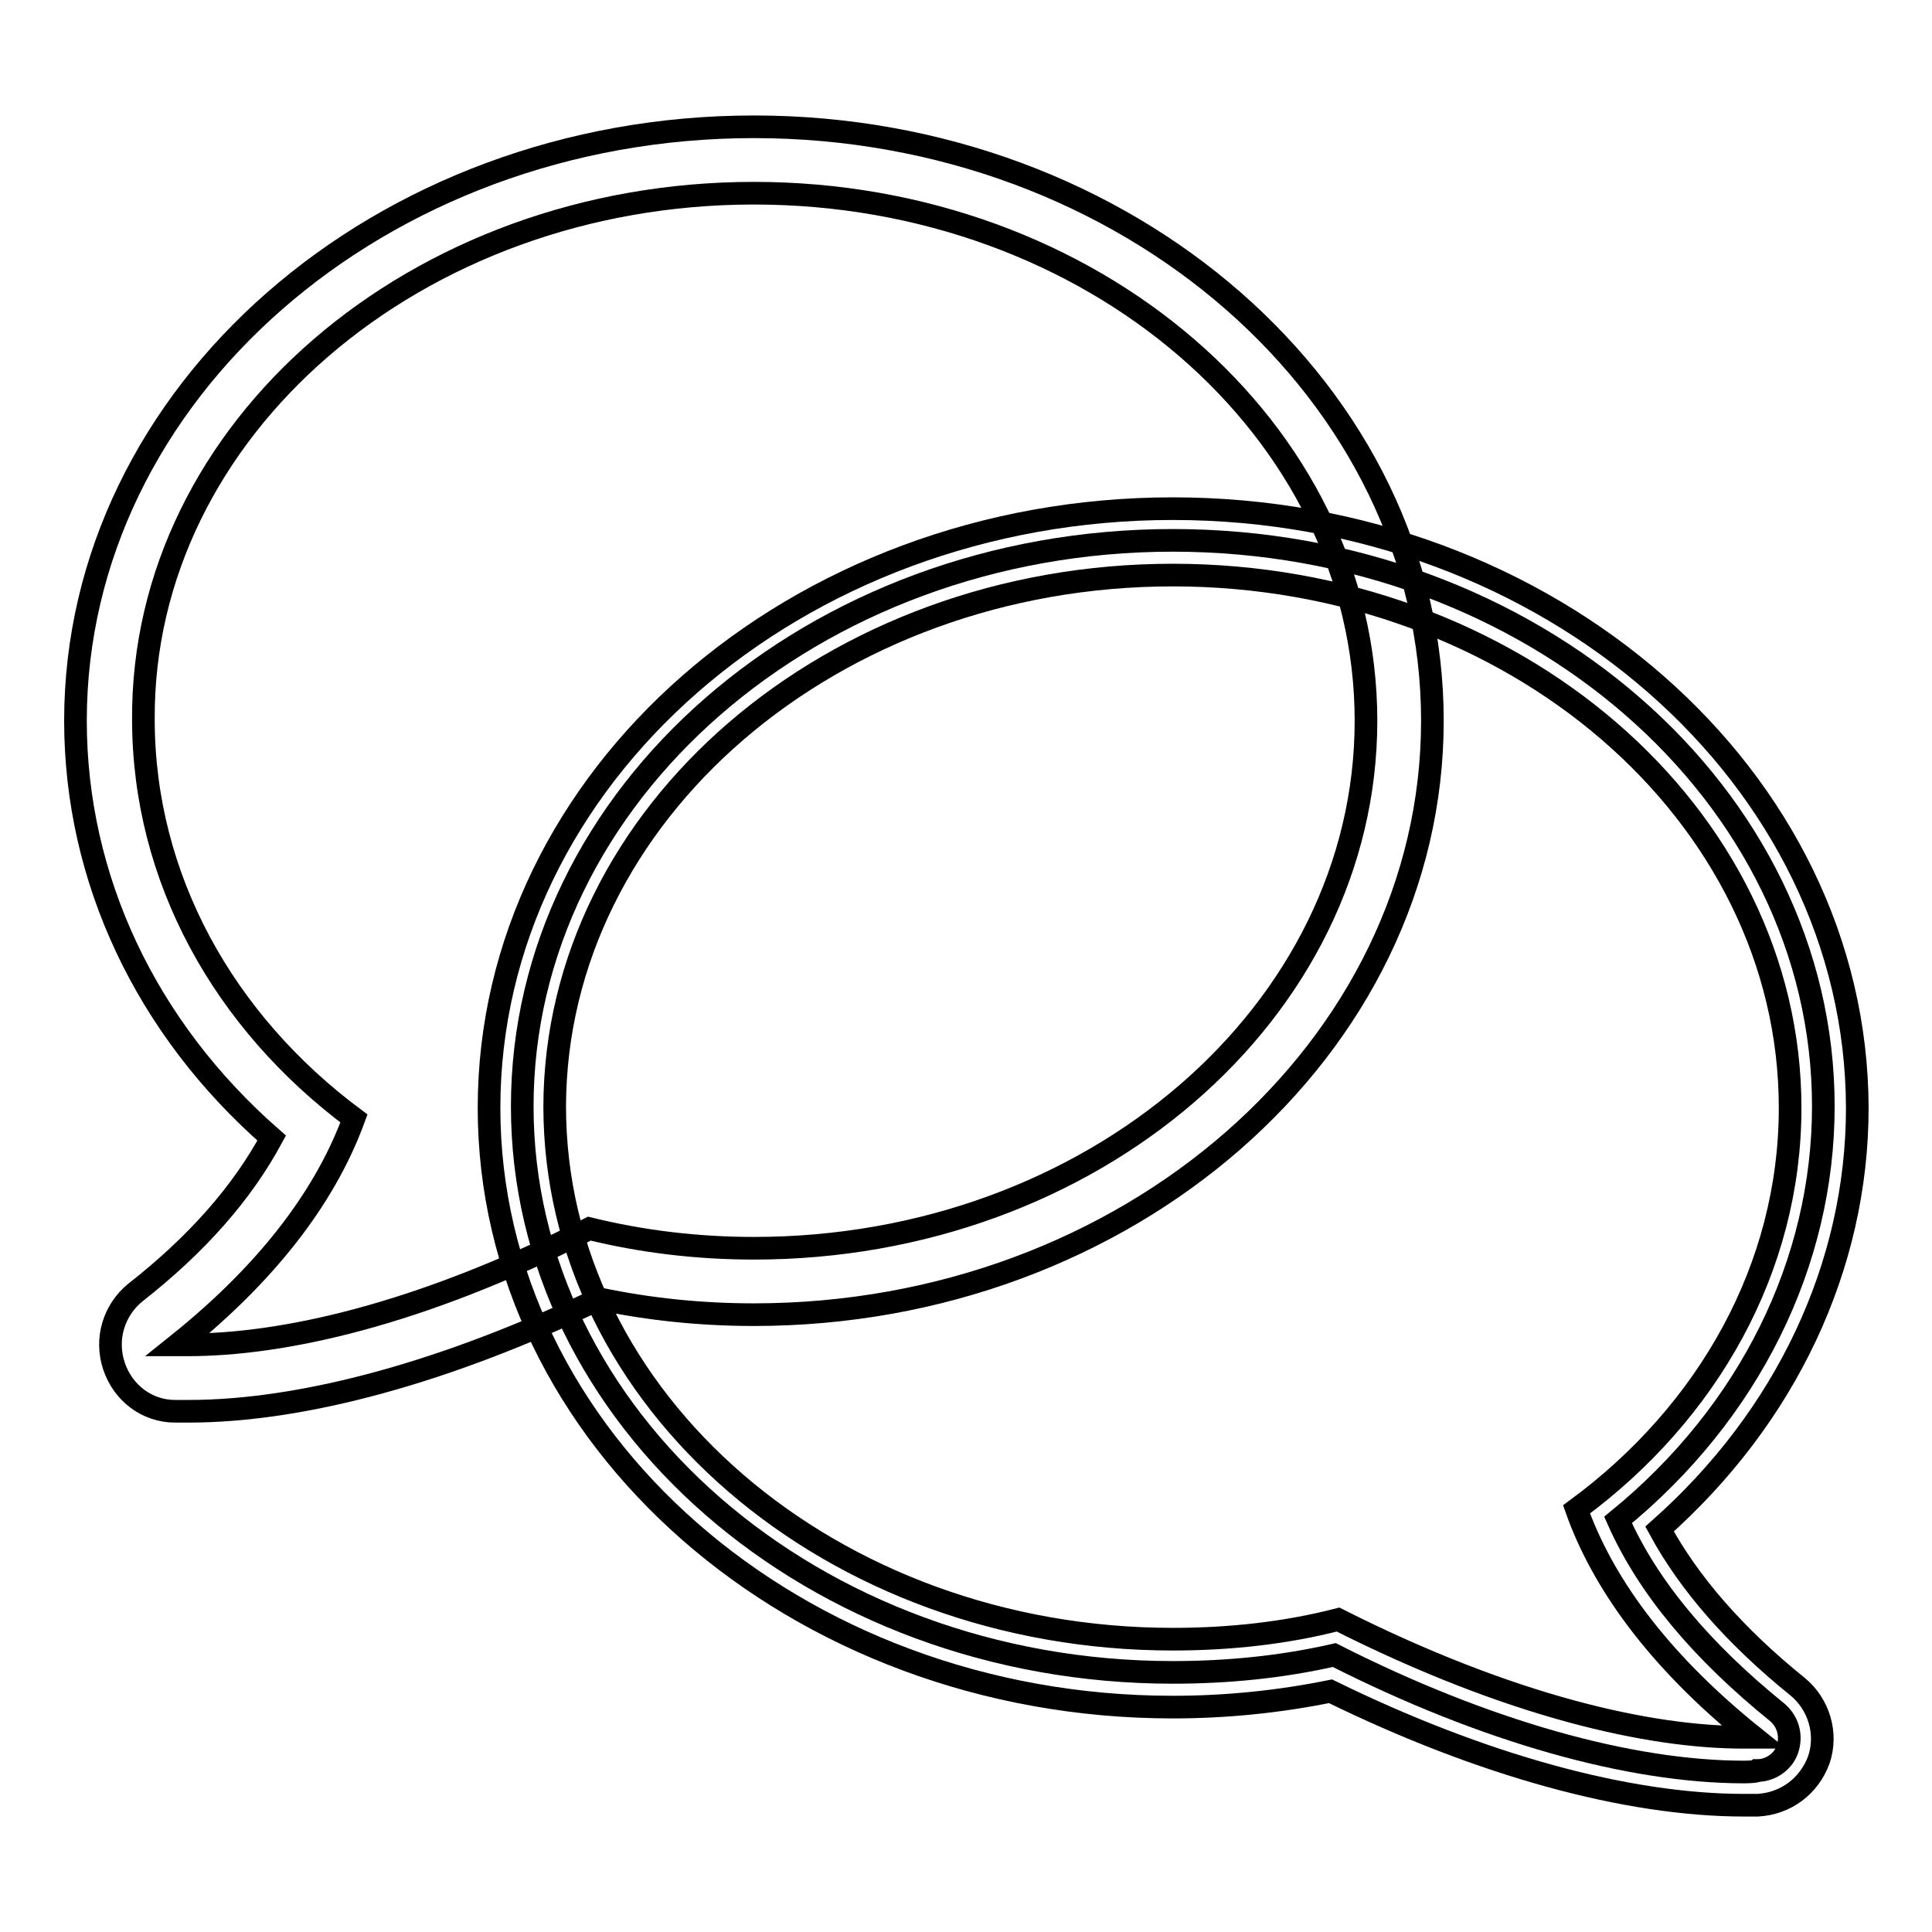
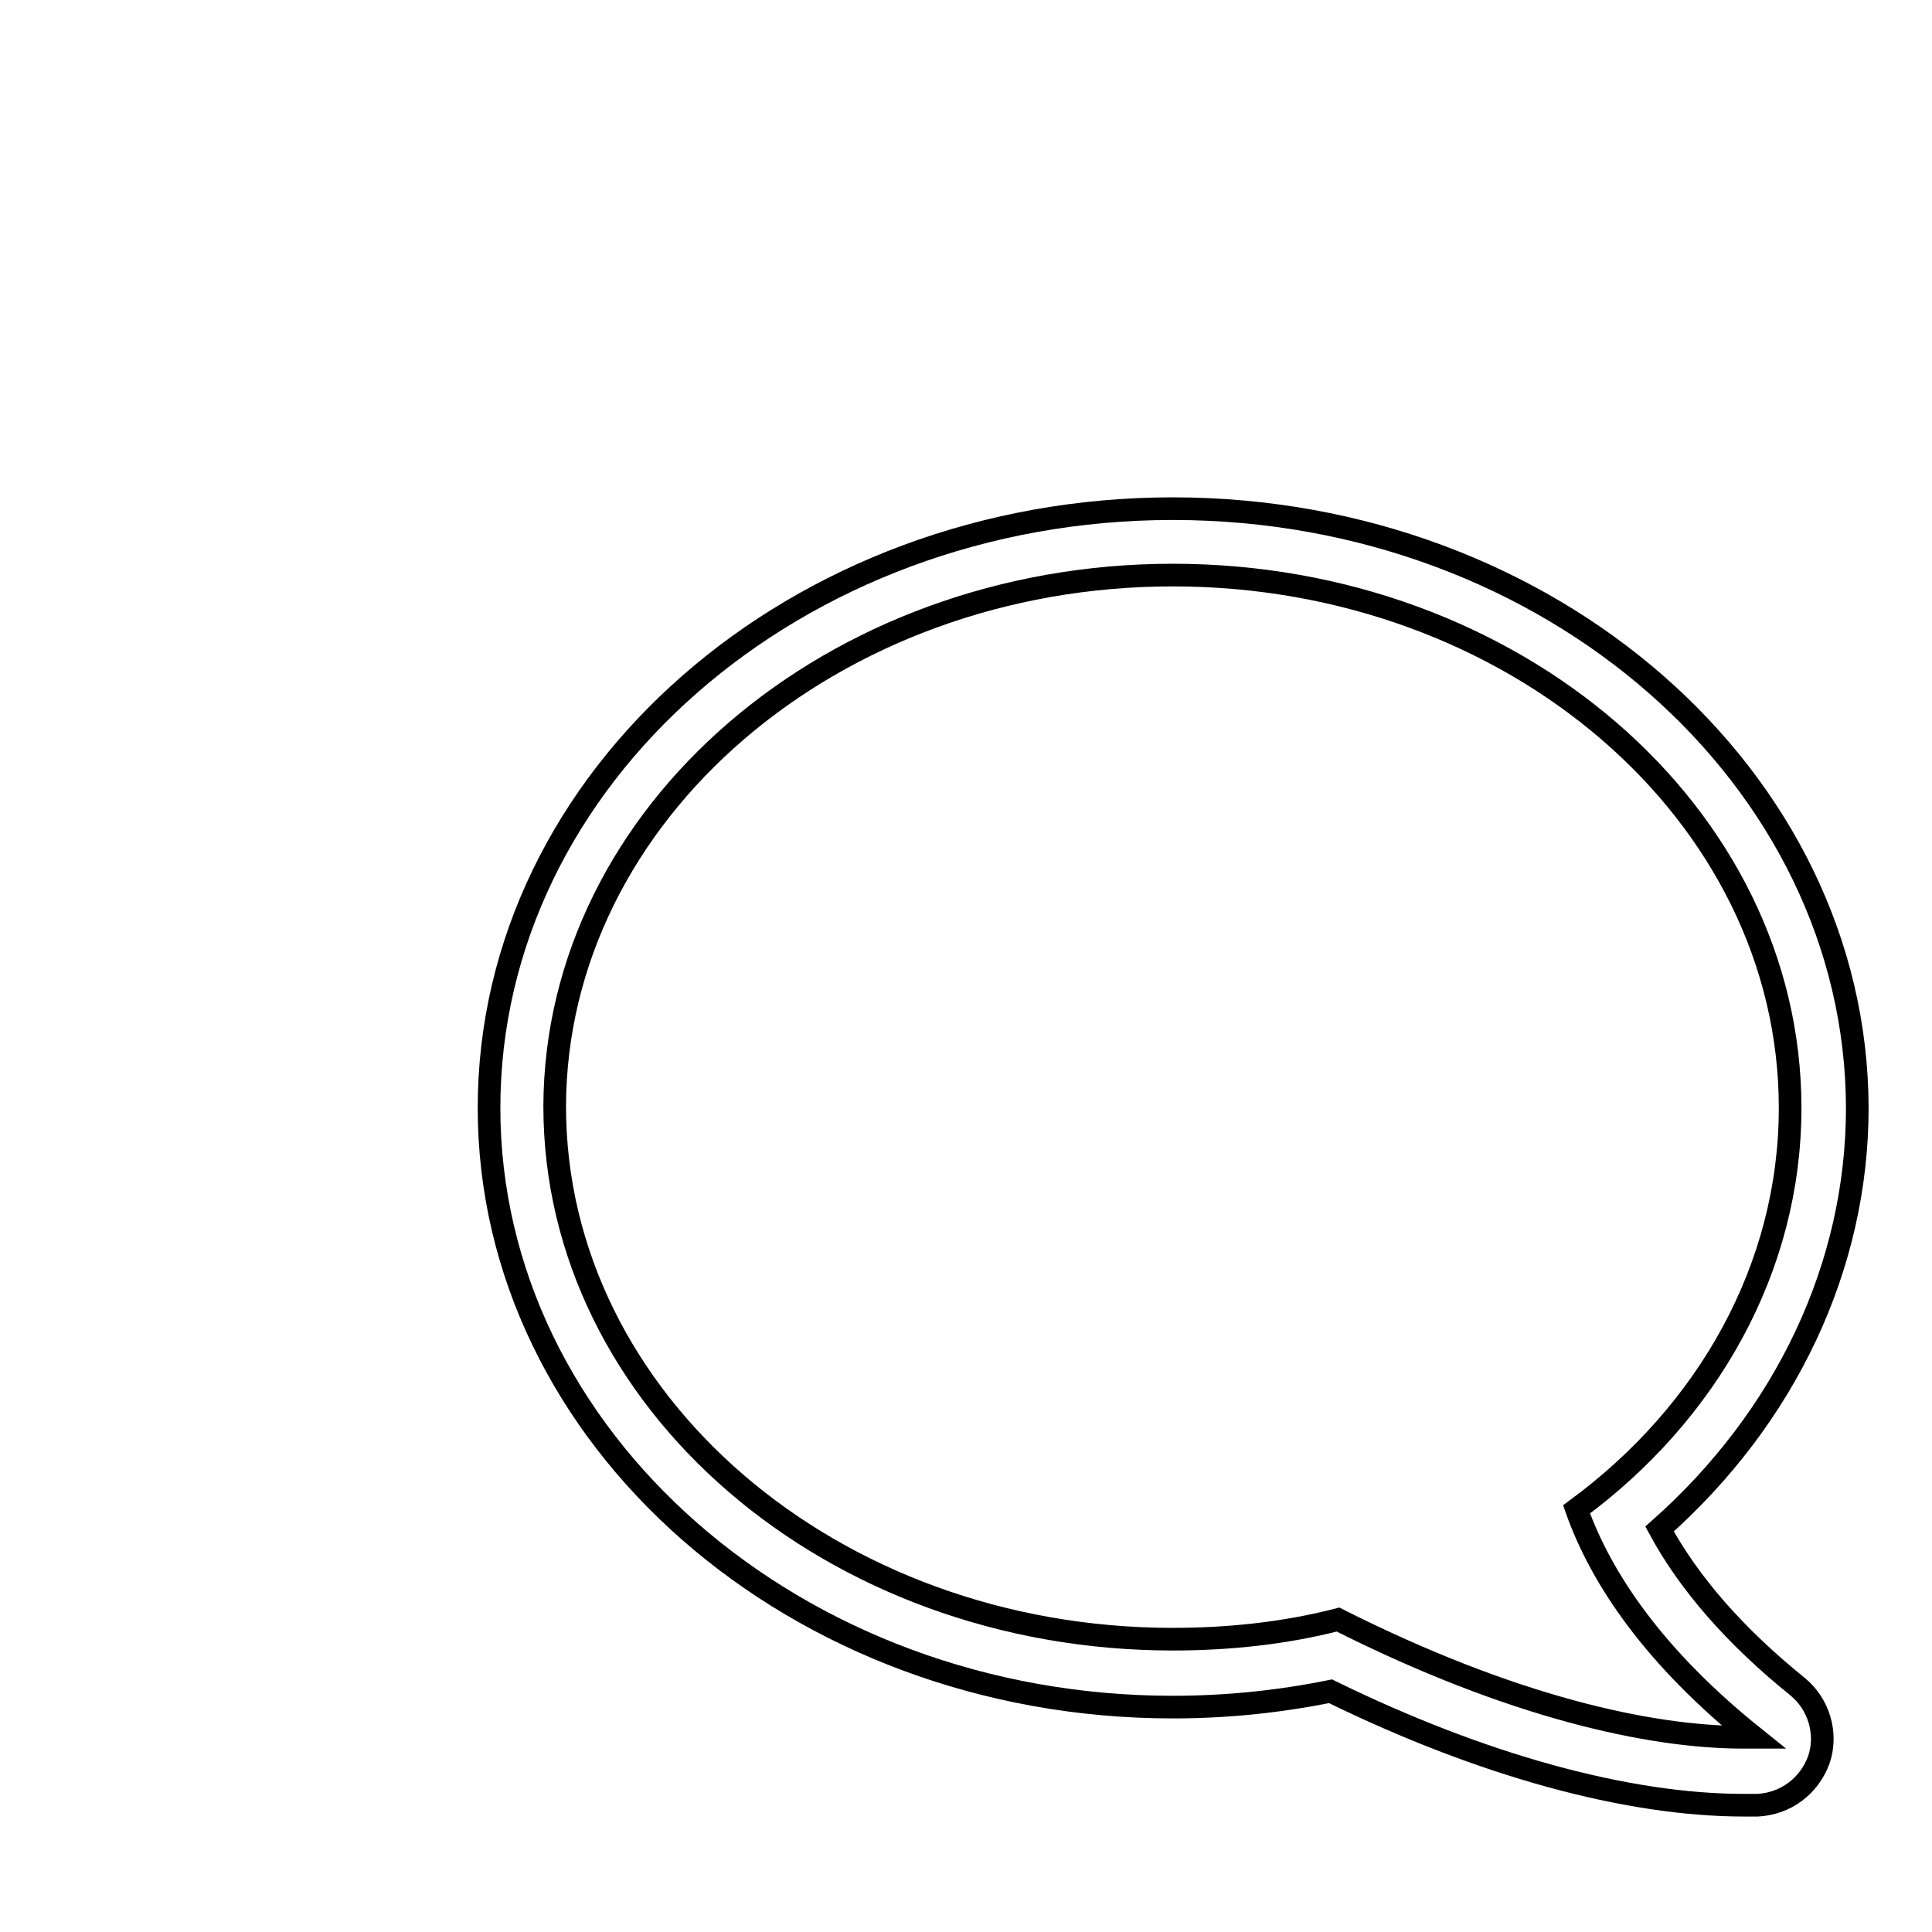
<svg xmlns="http://www.w3.org/2000/svg" version="1.1" x="0px" y="0px" viewBox="0 0 256 256" enable-background="new 0 0 256 256" xml:space="preserve">
  <g>
    <g>
-       <path stroke-width="3" fill-opacity="0" stroke="#000000" d="M99.9,25.6c44.8,0,81.1,31.3,81.1,69.9c0,38.6-36.3,69.9-81.1,69.9c-7.6,0-14.9-0.9-21.8-2.6c-22.8,11.6-40.9,15.4-53.2,15.4c-0.5,0-1.1,0-1.4,0c13-10.4,20-20.7,23.4-30C29.7,135.4,19,116.4,19,95.3C18.8,56.9,55.1,25.6,99.9,25.6 M99.9,16.8C50.4,16.8,10,52.1,10,95.5c0,20.9,9.3,40.7,26,55.3c-3.9,7.2-9.8,14-18.1,20.5c-2.8,2.3-4,6.1-2.8,9.7s4.4,6,8.1,6h1.8c15.3,0,34.4-5.3,54.4-14.9c6.7,1.4,13.5,2.1,20.5,2.1c49.5,0,89.9-35.3,89.9-78.7C189.8,52.1,149.4,16.8,99.9,16.8L99.9,16.8z" />
-       <path stroke-width="3" fill-opacity="0" stroke="#000000" d="M231.1,234.8c-15.1,0-34.4-5.4-54.3-15.5c-7,1.6-14.2,2.3-21.4,2.3c-47.6,0-86.2-33.7-86.2-75c0-41.3,38.6-75,86.2-75c47.6,0,86.2,33.7,86.2,75c0,20.7-9.8,40.6-27.2,54.8c4,9,11.1,17.4,21.1,25.5c1.4,1.2,1.9,3,1.4,4.7c-0.5,1.8-2.3,3-4,3C232.7,234.8,231.1,234.8,231.1,234.8z" />
      <path stroke-width="3" fill-opacity="0" stroke="#000000" d="M155.4,76.2c45.1,0,81.8,31.6,81.8,70.6c0,21.2-10.9,40.4-28.3,53.2c3.3,9.3,10.4,19.7,23.5,30.2c-0.5,0-0.9,0-1.4,0c-12.3,0-30.7-4-53.7-15.6c-7,1.8-14.4,2.6-21.9,2.6c-45.2,0-81.9-31.6-81.9-70.6C73.6,107.8,110.3,76.2,155.4,76.2 M155.4,67.4c-49.9,0-90.6,35.6-90.6,79.4c0,43.7,40.6,79.4,90.6,79.4c7,0,14-0.7,20.9-2.1c20,9.8,39.3,15.1,54.8,15.1h1.8c3.7-0.2,6.8-2.5,8.1-6c1.2-3.5,0-7.4-2.8-9.7c-8.3-6.7-14.4-13.7-18.3-20.9c16.7-14.8,26.2-34.8,26.2-55.8C246,103.1,205.4,67.4,155.4,67.4L155.4,67.4z" />
    </g>
  </g>
</svg>